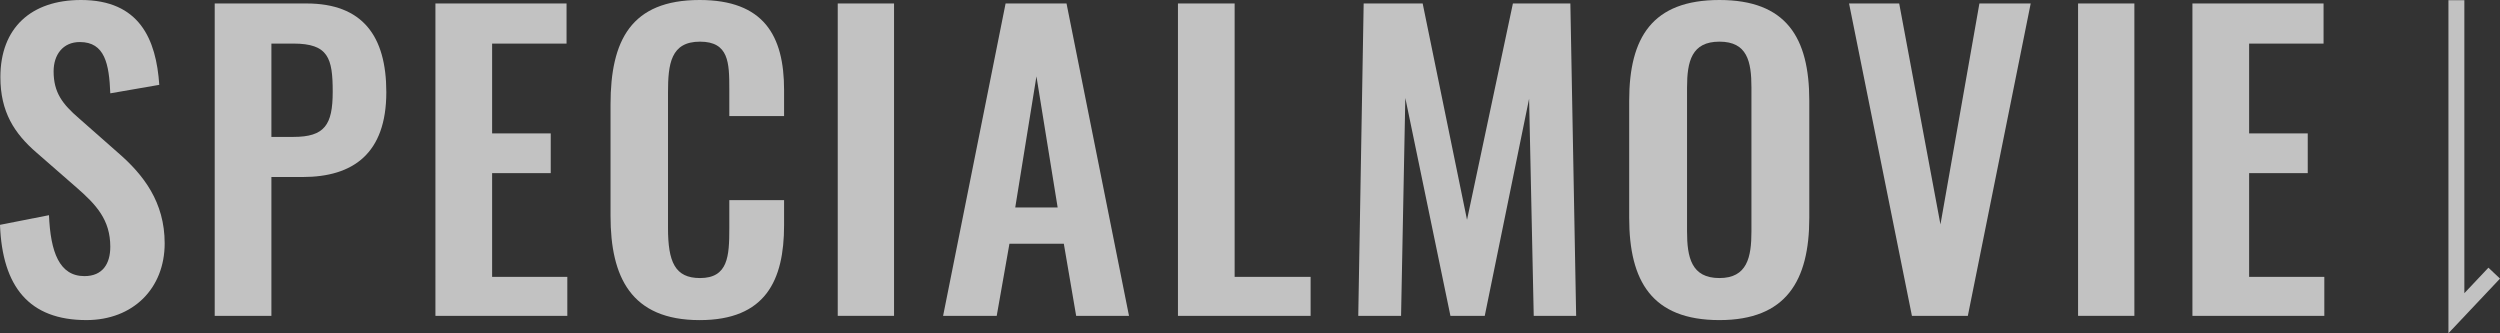
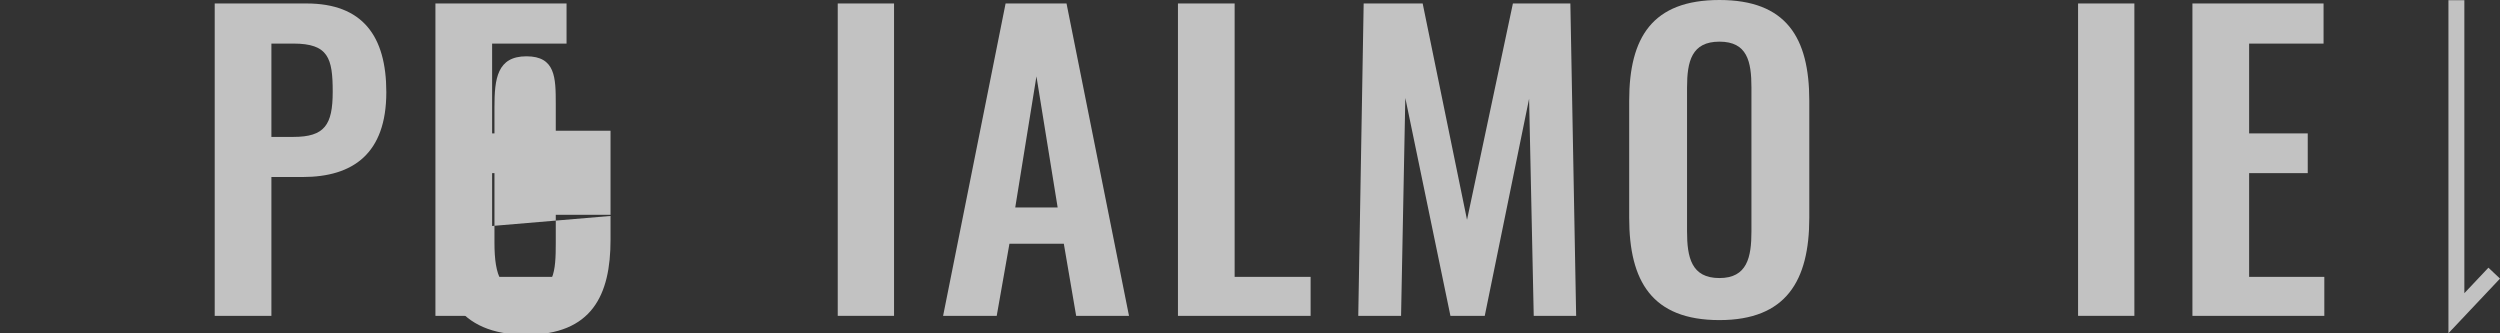
<svg xmlns="http://www.w3.org/2000/svg" id="_レイヤー_1" viewBox="0 0 311.194 41.48">
  <rect x="0" y="0" width="311.194" height="41.48" fill="#333333" stroke="none" />
  <defs>
    <style>.cls-1{fill:#fff;}.cls-2{opacity:.7;}</style>
  </defs>
  <g class="cls-2">
-     <path class="cls-1" d="M0,27.986l6.097-1.2c.192,4.608,1.296,7.584,4.416,7.584,2.256,0,3.216-1.536,3.216-3.648,0-3.36-1.728-5.232-4.272-7.441l-4.896-4.272C1.776,16.609.048,13.921.048,9.601.048,3.457,3.888,0,10.081,0c7.297,0,9.361,4.896,9.745,10.561l-6.097,1.056c-.144-3.648-.672-6.384-3.792-6.384-2.112,0-3.264,1.584-3.264,3.648,0,2.64,1.104,4.081,3.168,5.856l4.848,4.272c3.168,2.736,5.809,6.145,5.809,11.281,0,5.617-3.936,9.553-9.745,9.553-7.104,0-10.465-4.128-10.753-11.857Z" />
    <path class="cls-1" d="M26.726.432h11.425c6.961,0,9.937,4.032,9.937,11.041,0,7.633-4.128,10.561-10.417,10.561h-3.888v17.282h-7.057V.432ZM36.519,17.042c3.888,0,4.896-1.488,4.896-5.616,0-4.177-.528-6.001-4.896-6.001h-2.736v11.617h2.736Z" />
    <path class="cls-1" d="M54.201.432h16.321v4.992h-9.265v11.185h7.296v4.945h-7.296v12.913h9.361v4.848h-16.417V.432Z" />
-     <path class="cls-1" d="M75.998,26.882v-13.873c0-7.969,2.544-13.009,11.089-13.009,7.969,0,10.513,4.417,10.513,11.185v3.264h-6.817v-3.36c0-3.264-.048-5.904-3.648-5.904-3.648,0-3.984,2.784-3.984,6.336v16.85c0,4.224.864,6.24,3.984,6.24,3.504,0,3.648-2.736,3.648-6.192v-3.504h6.817v3.121c0,6.864-2.304,11.809-10.513,11.809-8.544,0-11.089-5.376-11.089-12.961Z" />
+     <path class="cls-1" d="M75.998,26.882v-13.873v3.264h-6.817v-3.36c0-3.264-.048-5.904-3.648-5.904-3.648,0-3.984,2.784-3.984,6.336v16.85c0,4.224.864,6.24,3.984,6.24,3.504,0,3.648-2.736,3.648-6.192v-3.504h6.817v3.121c0,6.864-2.304,11.809-10.513,11.809-8.544,0-11.089-5.376-11.089-12.961Z" />
    <path class="cls-1" d="M104.279.432h7.009v38.883h-7.009V.432Z" />
    <path class="cls-1" d="M125.174.432h7.584l7.777,38.883h-6.577l-1.536-8.977h-6.769l-1.584,8.977h-6.673L125.174.432ZM131.654,25.826l-2.64-16.321-2.64,16.321h5.28Z" />
    <path class="cls-1" d="M146.628.432h7.057v34.035h9.457v4.848h-16.513V.432Z" />
    <path class="cls-1" d="M169.745.432h7.345l5.521,26.93L188.323.432h7.152l.72,38.883h-5.28l-.576-27.026-5.521,27.026h-4.272l-5.616-27.123-.528,27.123h-5.328l.672-38.883Z" />
    <path class="cls-1" d="M202.798,27.123v-14.594c0-7.872,2.88-12.529,11.232-12.529,8.305,0,11.186,4.657,11.186,12.529v14.594c0,7.824-2.881,12.721-11.186,12.721-8.4,0-11.232-4.848-11.232-12.721ZM218.015,28.802V10.897c0-3.264-.527-5.712-3.984-5.712s-4.032,2.448-4.032,5.712v17.905c0,3.217.528,5.809,4.032,5.809,3.457,0,3.984-2.592,3.984-5.809Z" />
-     <path class="cls-1" d="M230.166.432h6.241l5.136,27.506L246.392.432h6.385l-7.825,38.883h-6.96L230.166.432Z" />
    <path class="cls-1" d="M258.673.432h7.009v38.883h-7.009V.432Z" />
    <path class="cls-1" d="M272.909.432h16.322v4.992h-9.266v11.185h7.297v4.945h-7.297v12.913h9.361v4.848h-16.418V.432Z" />
    <polygon class="cls-1" points="304.776 41.48 304.776 .021 306.757 .021 306.757 36.495 309.753 33.32 311.194 34.68 304.776 41.48" />
  </g>
</svg>